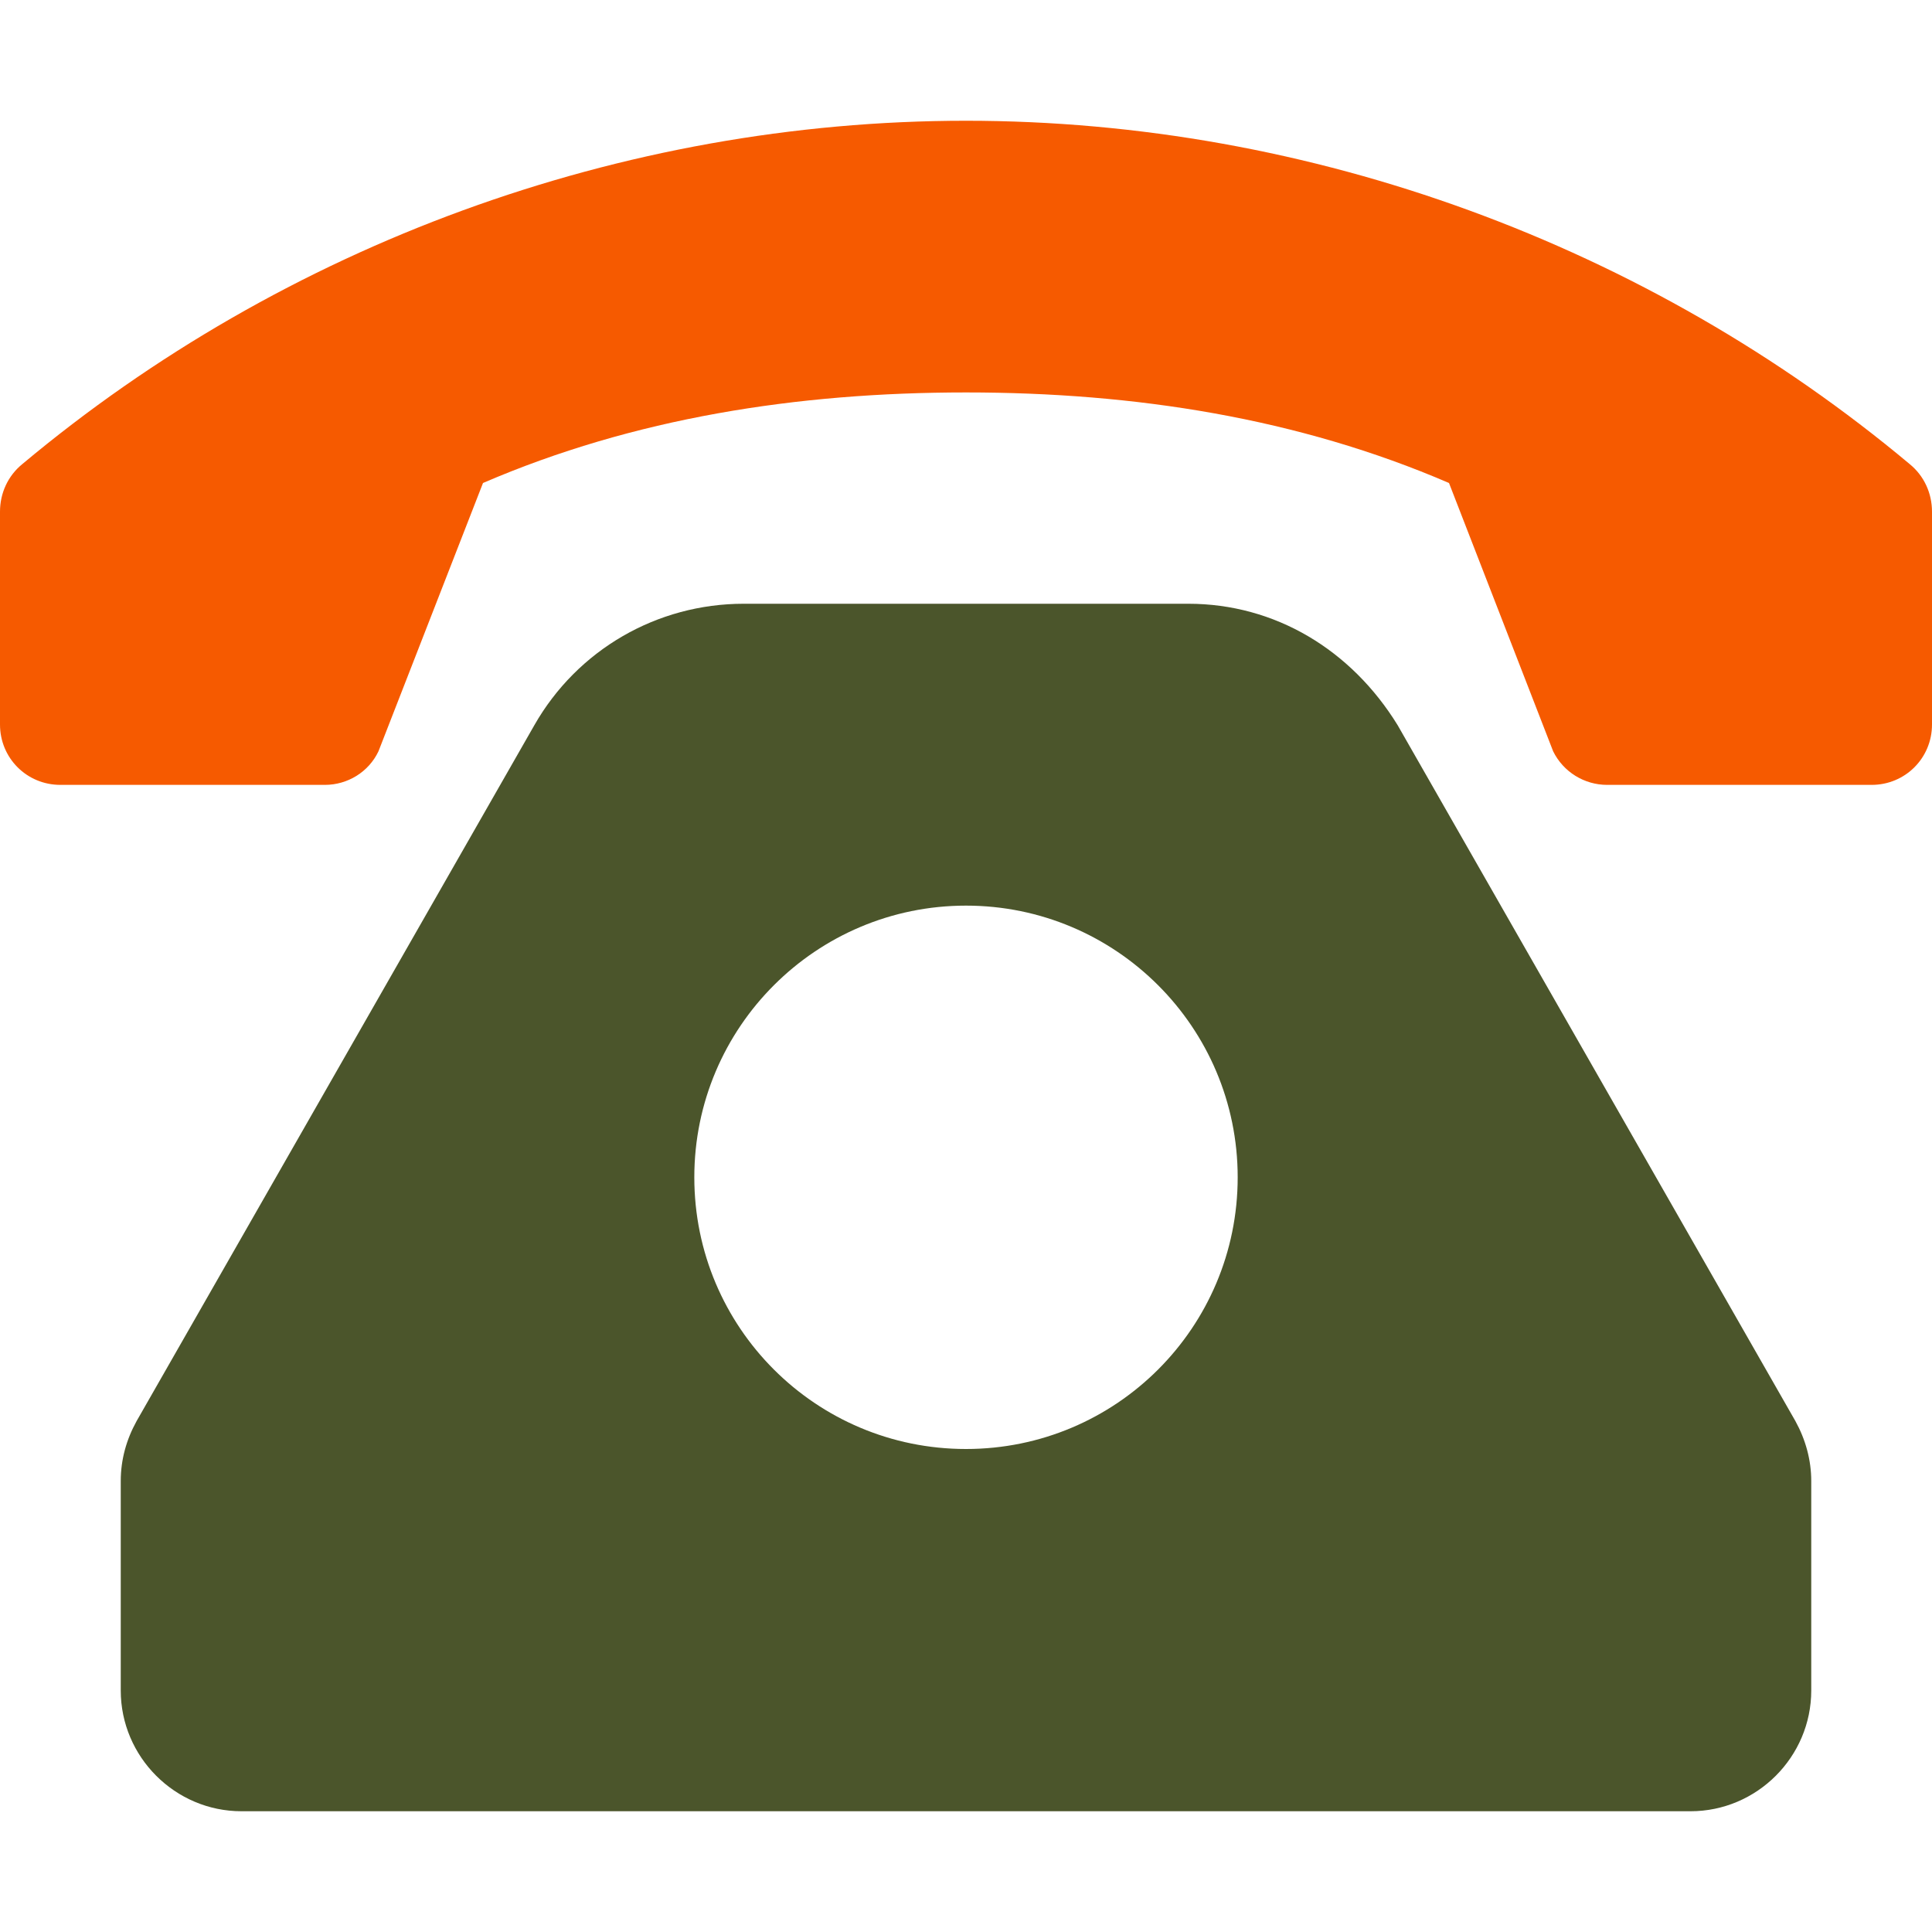
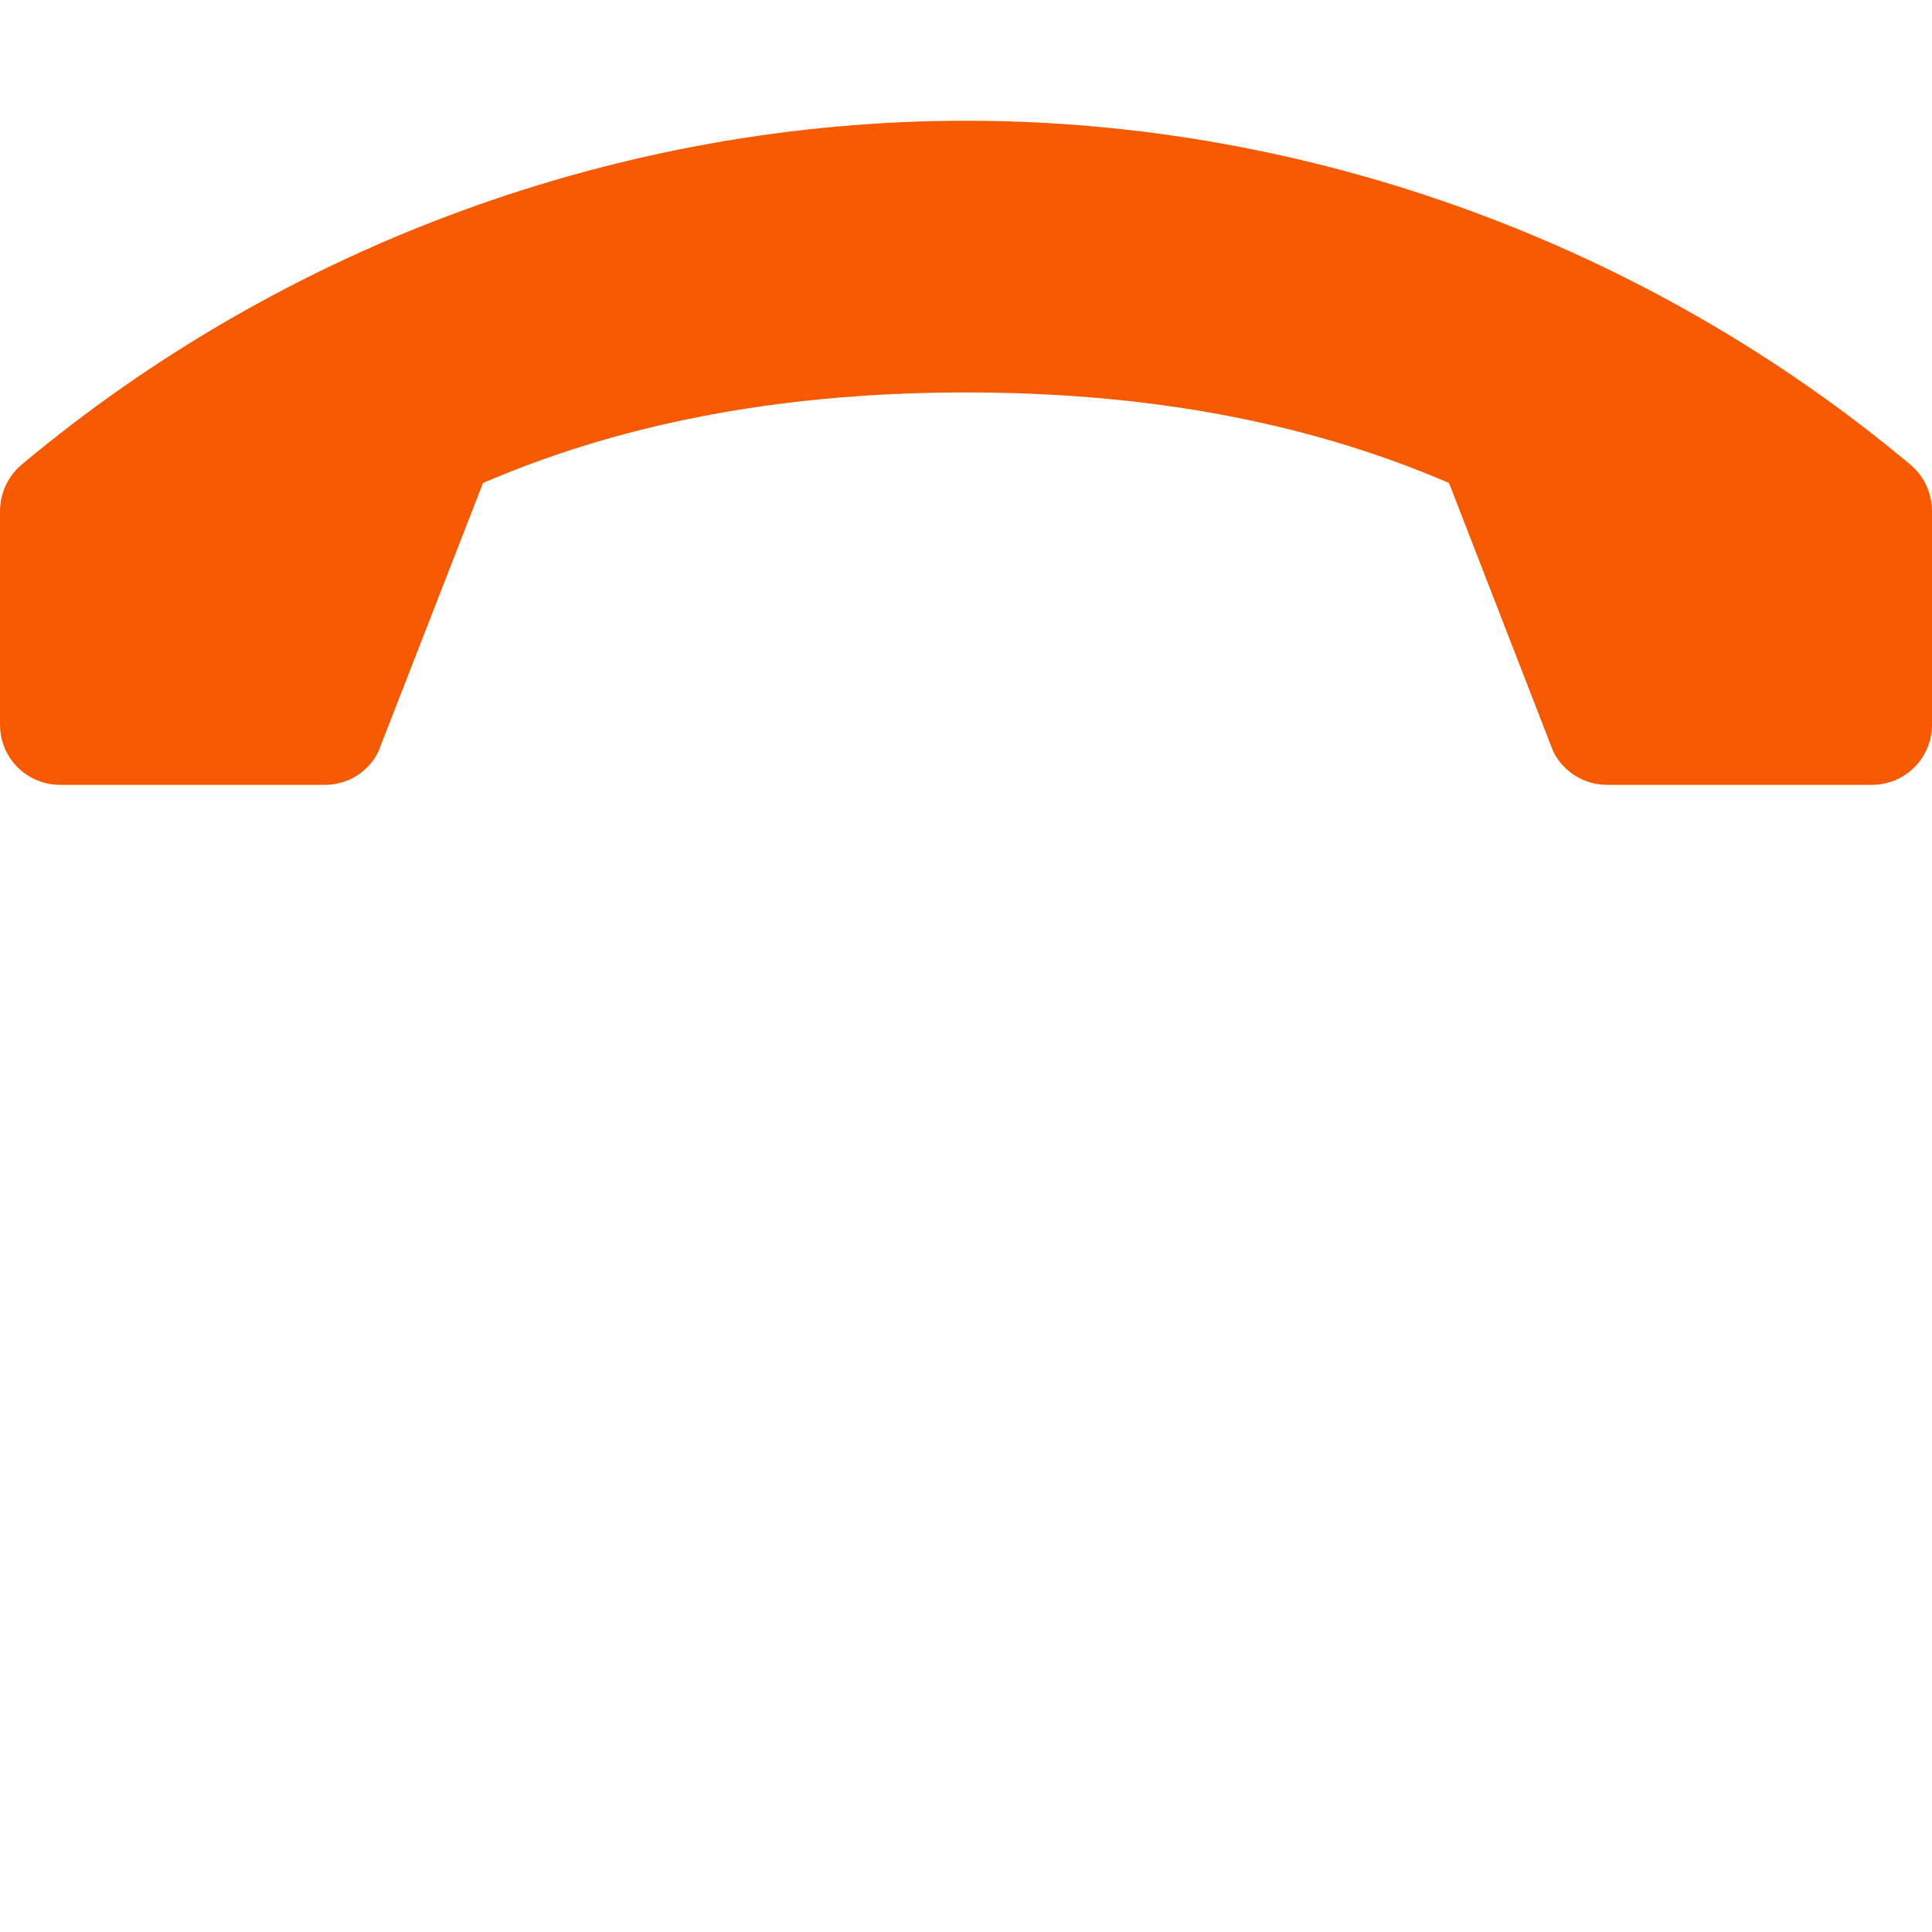
<svg xmlns="http://www.w3.org/2000/svg" version="1.1" id="Layer_1" x="0px" y="0px" viewBox="0 0 512 512" style="enable-background:new 0 0 512 512;" xml:space="preserve">
  <style type="text/css">
	.st0{fill:#4B552B;enable-background:new    ;}
	.st1{fill:#F65A00;}
</style>
-   <path class="st0" d="M475.8,376.6L370.4,192.2c-12.3-20-32.5-32.2-55.5-32.2H197.1c-23,0-44.1,12.2-55.5,32.2L36.2,376.6  c-2.7,4.9-4.2,10.2-4.2,15.9V448c0,17.6,14.4,32,32,32h384c17.6,0,32-14.4,32-32v-55.5C480,386.9,478.5,381.5,475.8,376.6z M256,384  c-39.8,0-72-32.2-72-72s32.3-72,72-72s72,32.2,72,72S295.8,384,256,384z" />
  <path class="st1" d="M506.1,123C436.8,65,347.4,32,256,32S75.2,65,5.9,123c-3.8,3.1-5.9,7.7-5.9,12.6V192c0,8.9,7.1,16,16,16h70.1  c6,0,11.6-3.4,14.2-8.9L128,128c39.9-17.2,83.2-24,128-24s88.1,6.8,128,24l27.6,71.1c2.7,5.5,8.3,8.9,14.3,8.9H496  c8.9,0,16-7.1,16-16v-56.4C512,130.7,509.9,126.1,506.1,123z" />
</svg>